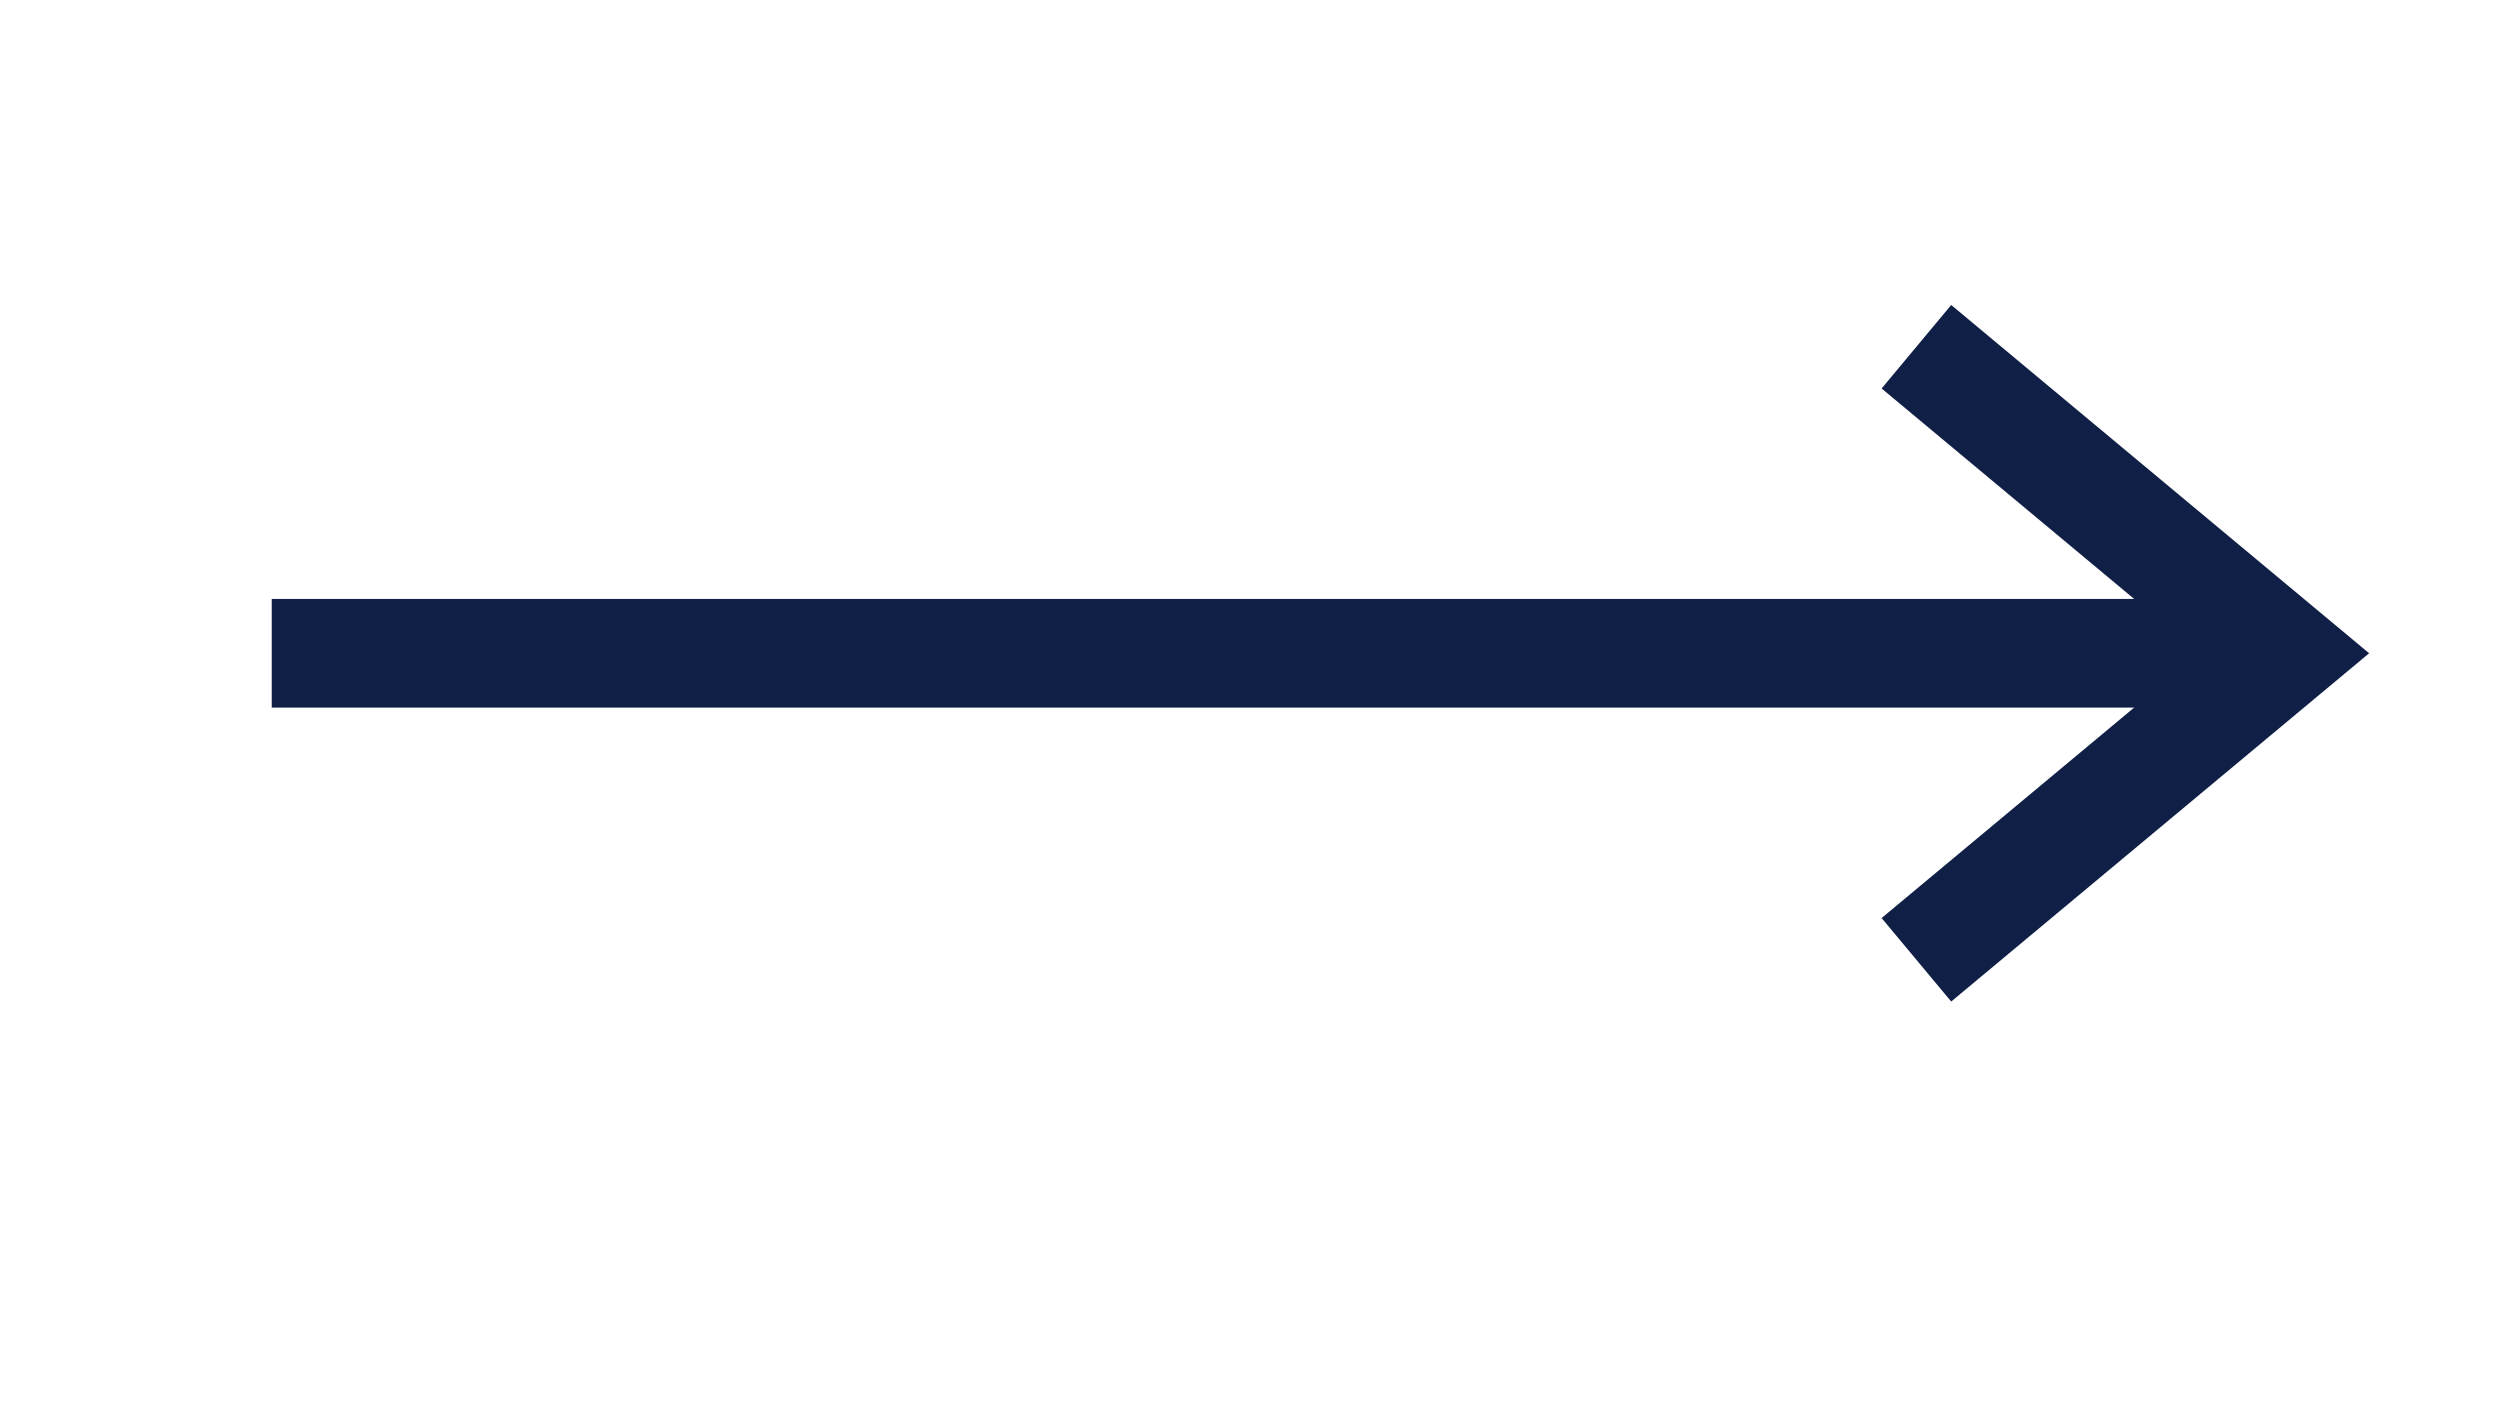
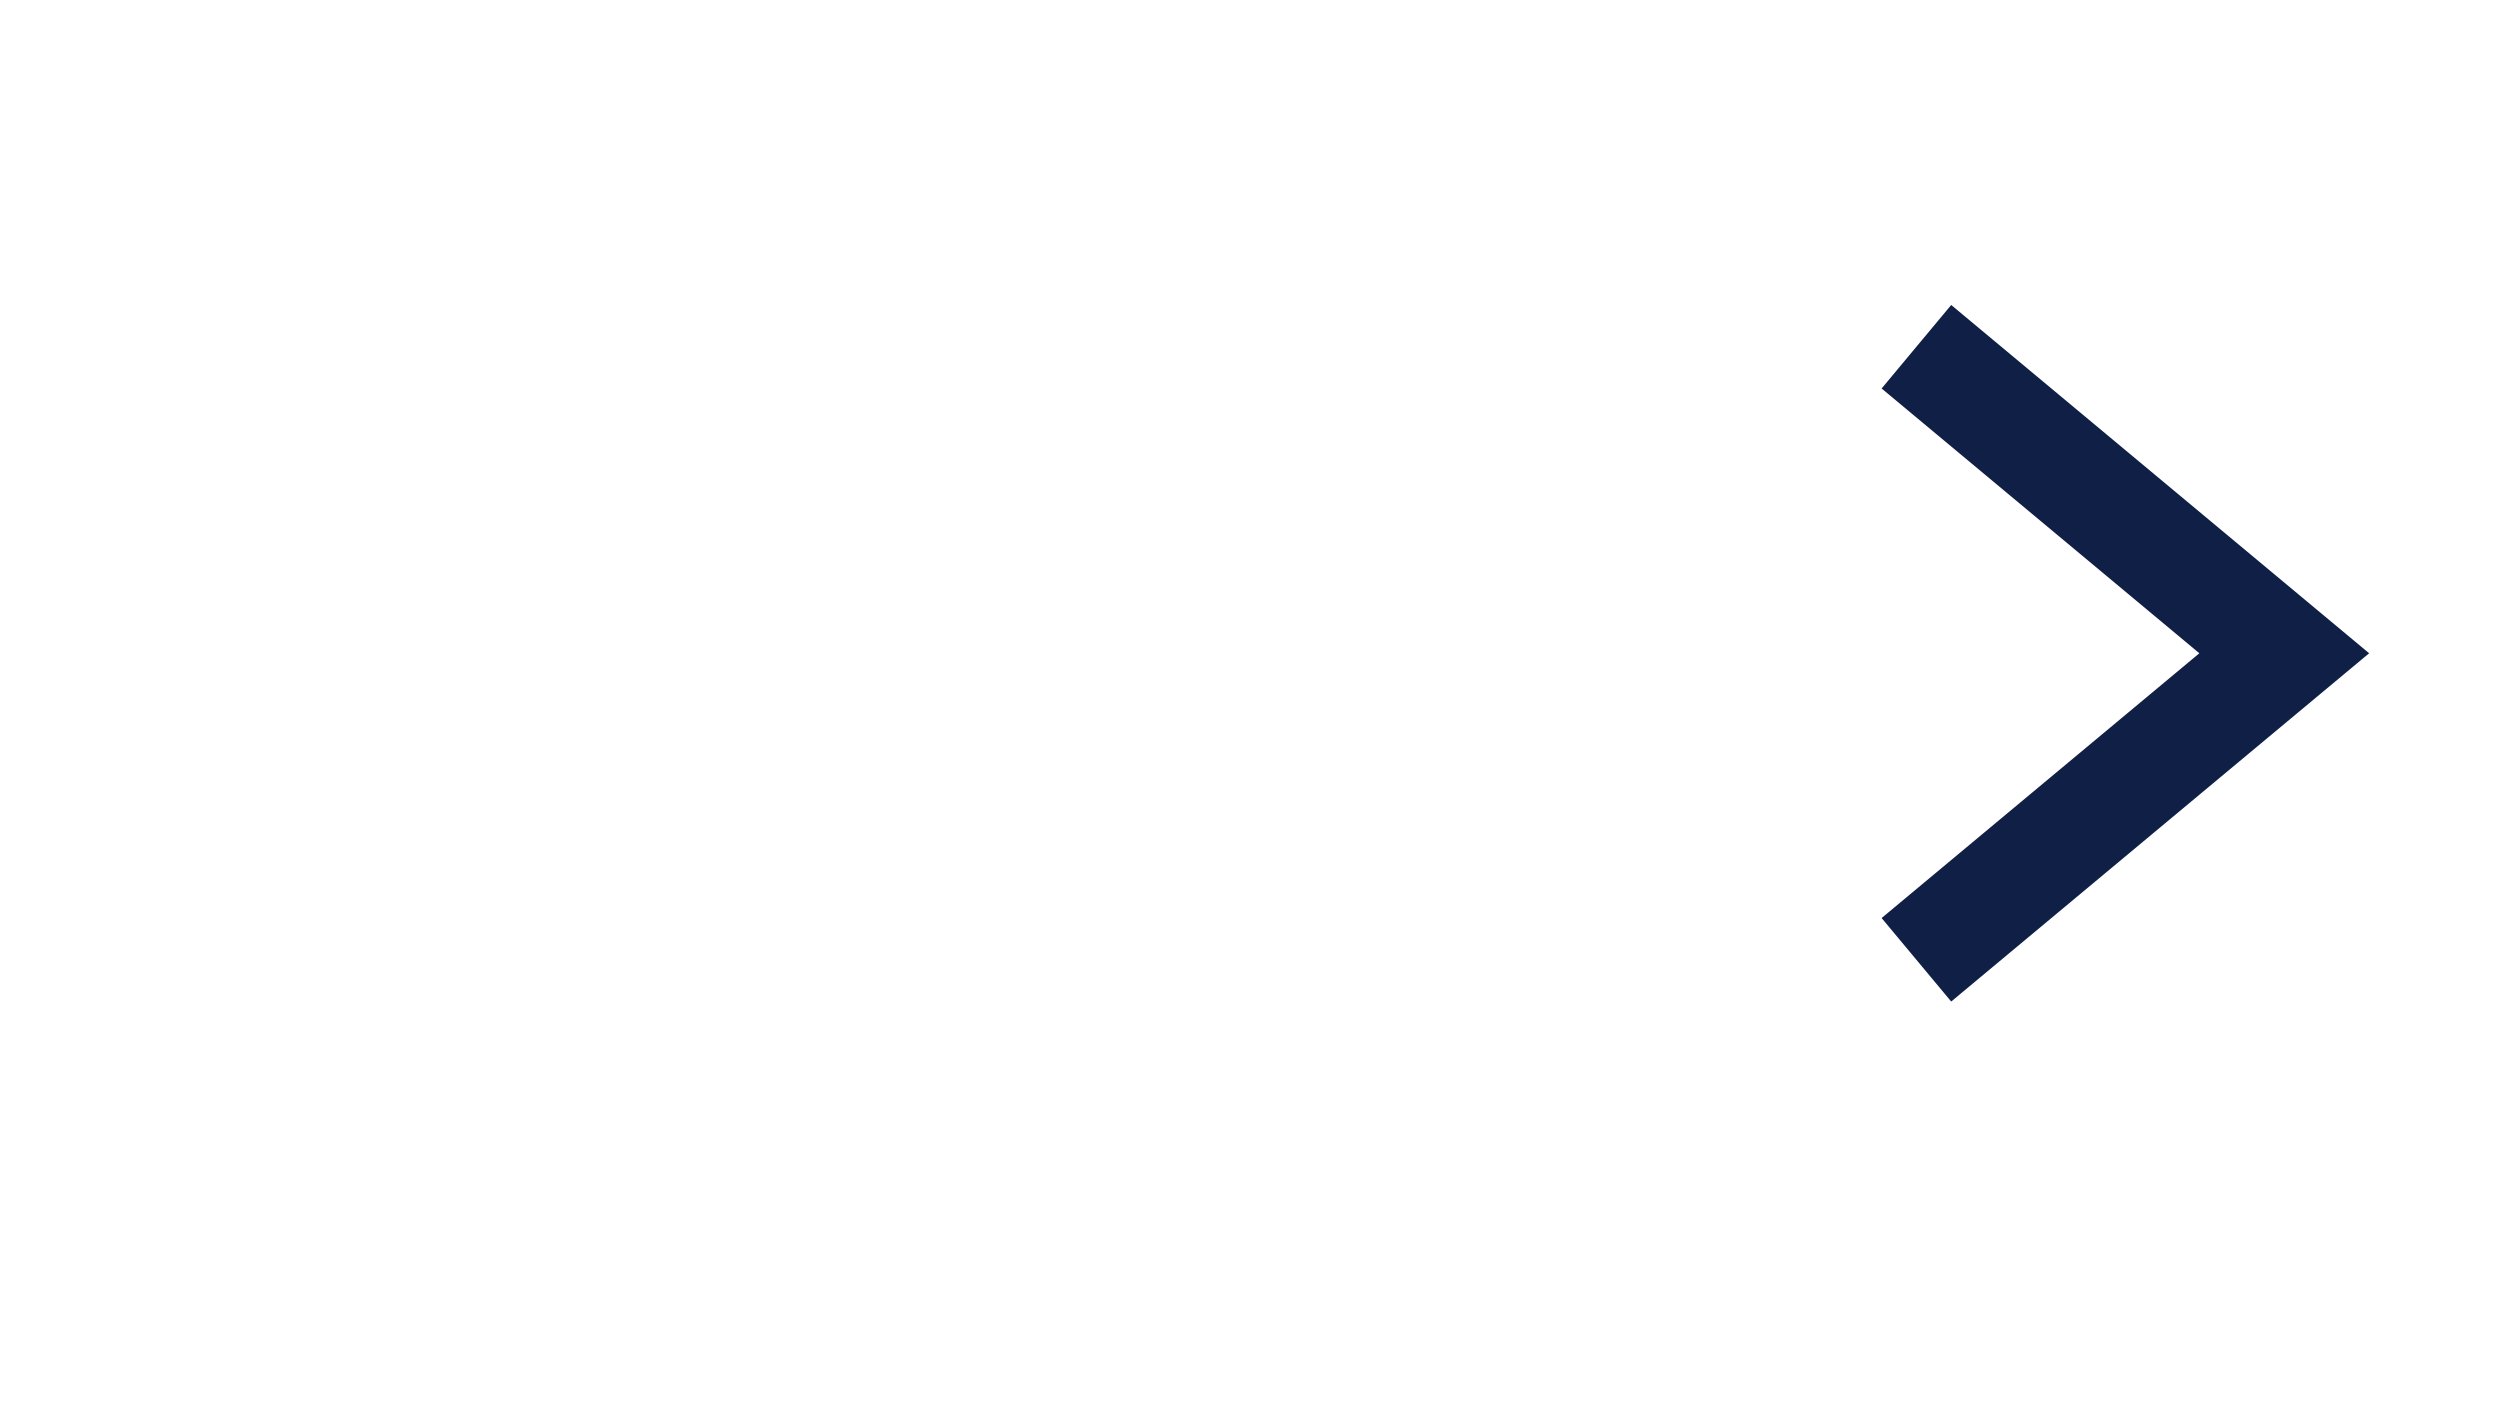
<svg xmlns="http://www.w3.org/2000/svg" width="23" height="13" viewBox="0 0 23 13" fill="none">
-   <path d="M3 6.01L20 6.01" stroke="#101F45" stroke-linecap="square" stroke-linejoin="round" />
  <path d="M18.015 3.51L21.015 6.01L18.015 8.51" stroke="#101F45" stroke-linecap="square" />
</svg>